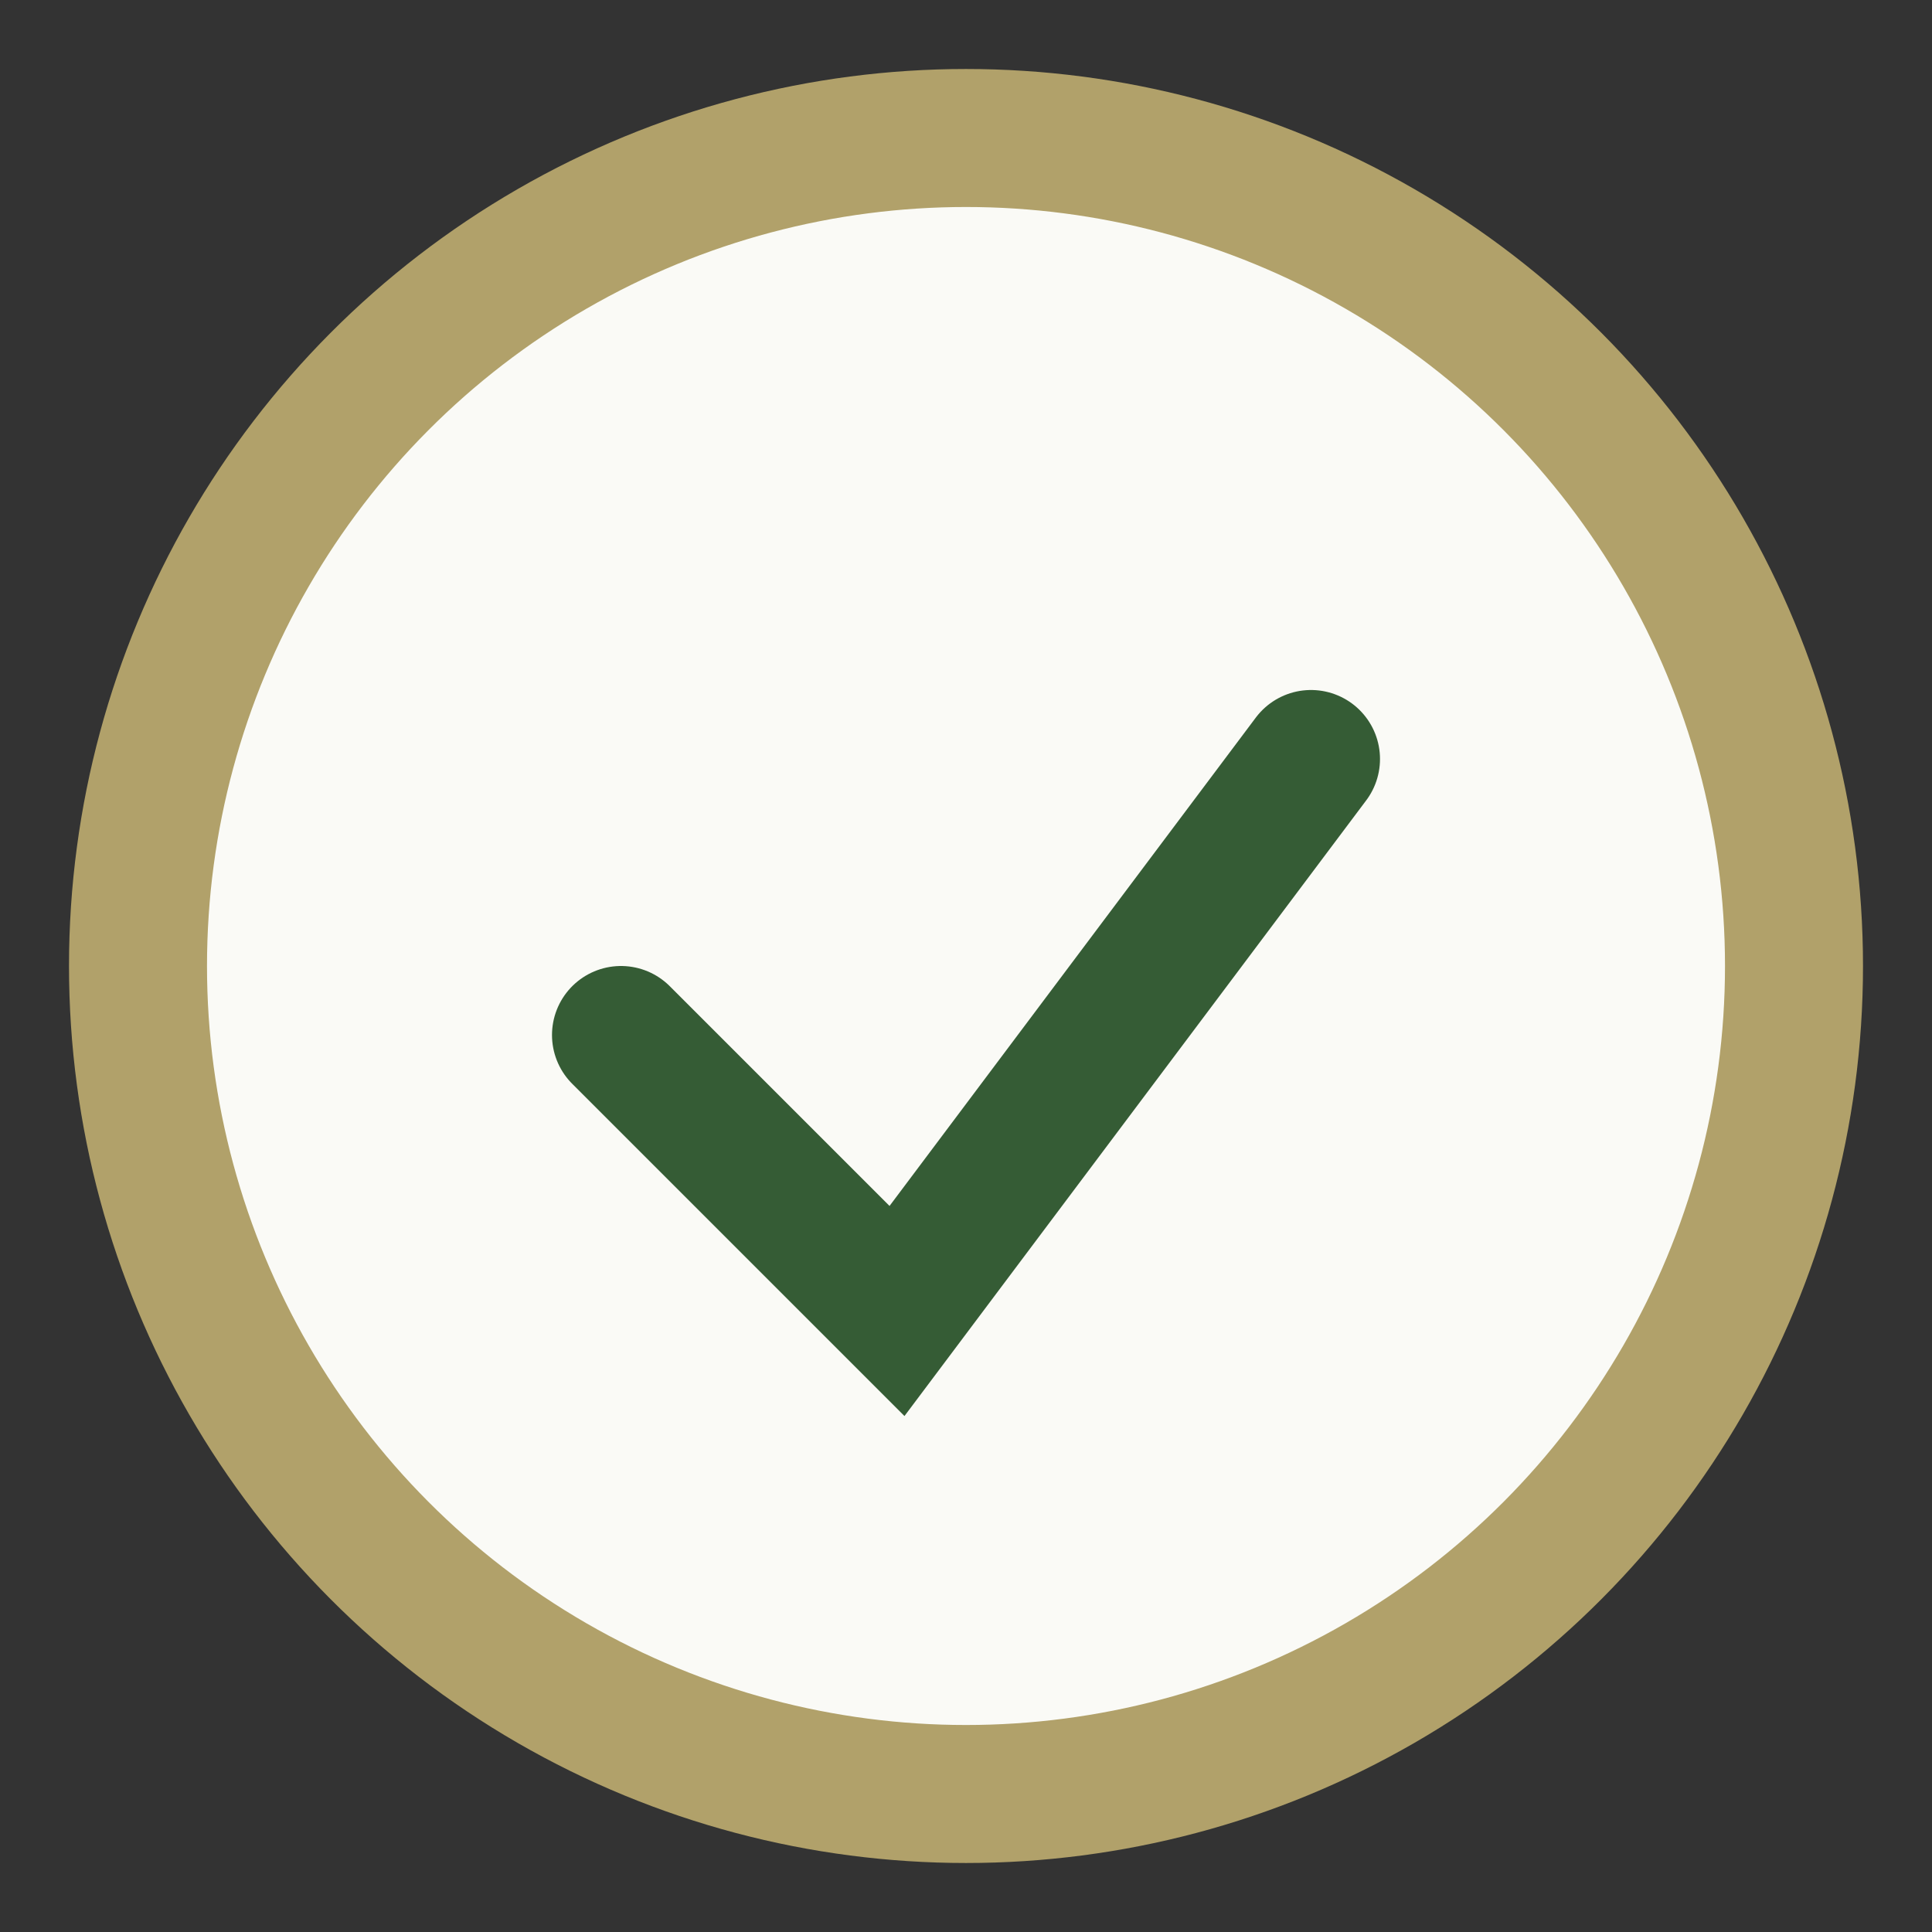
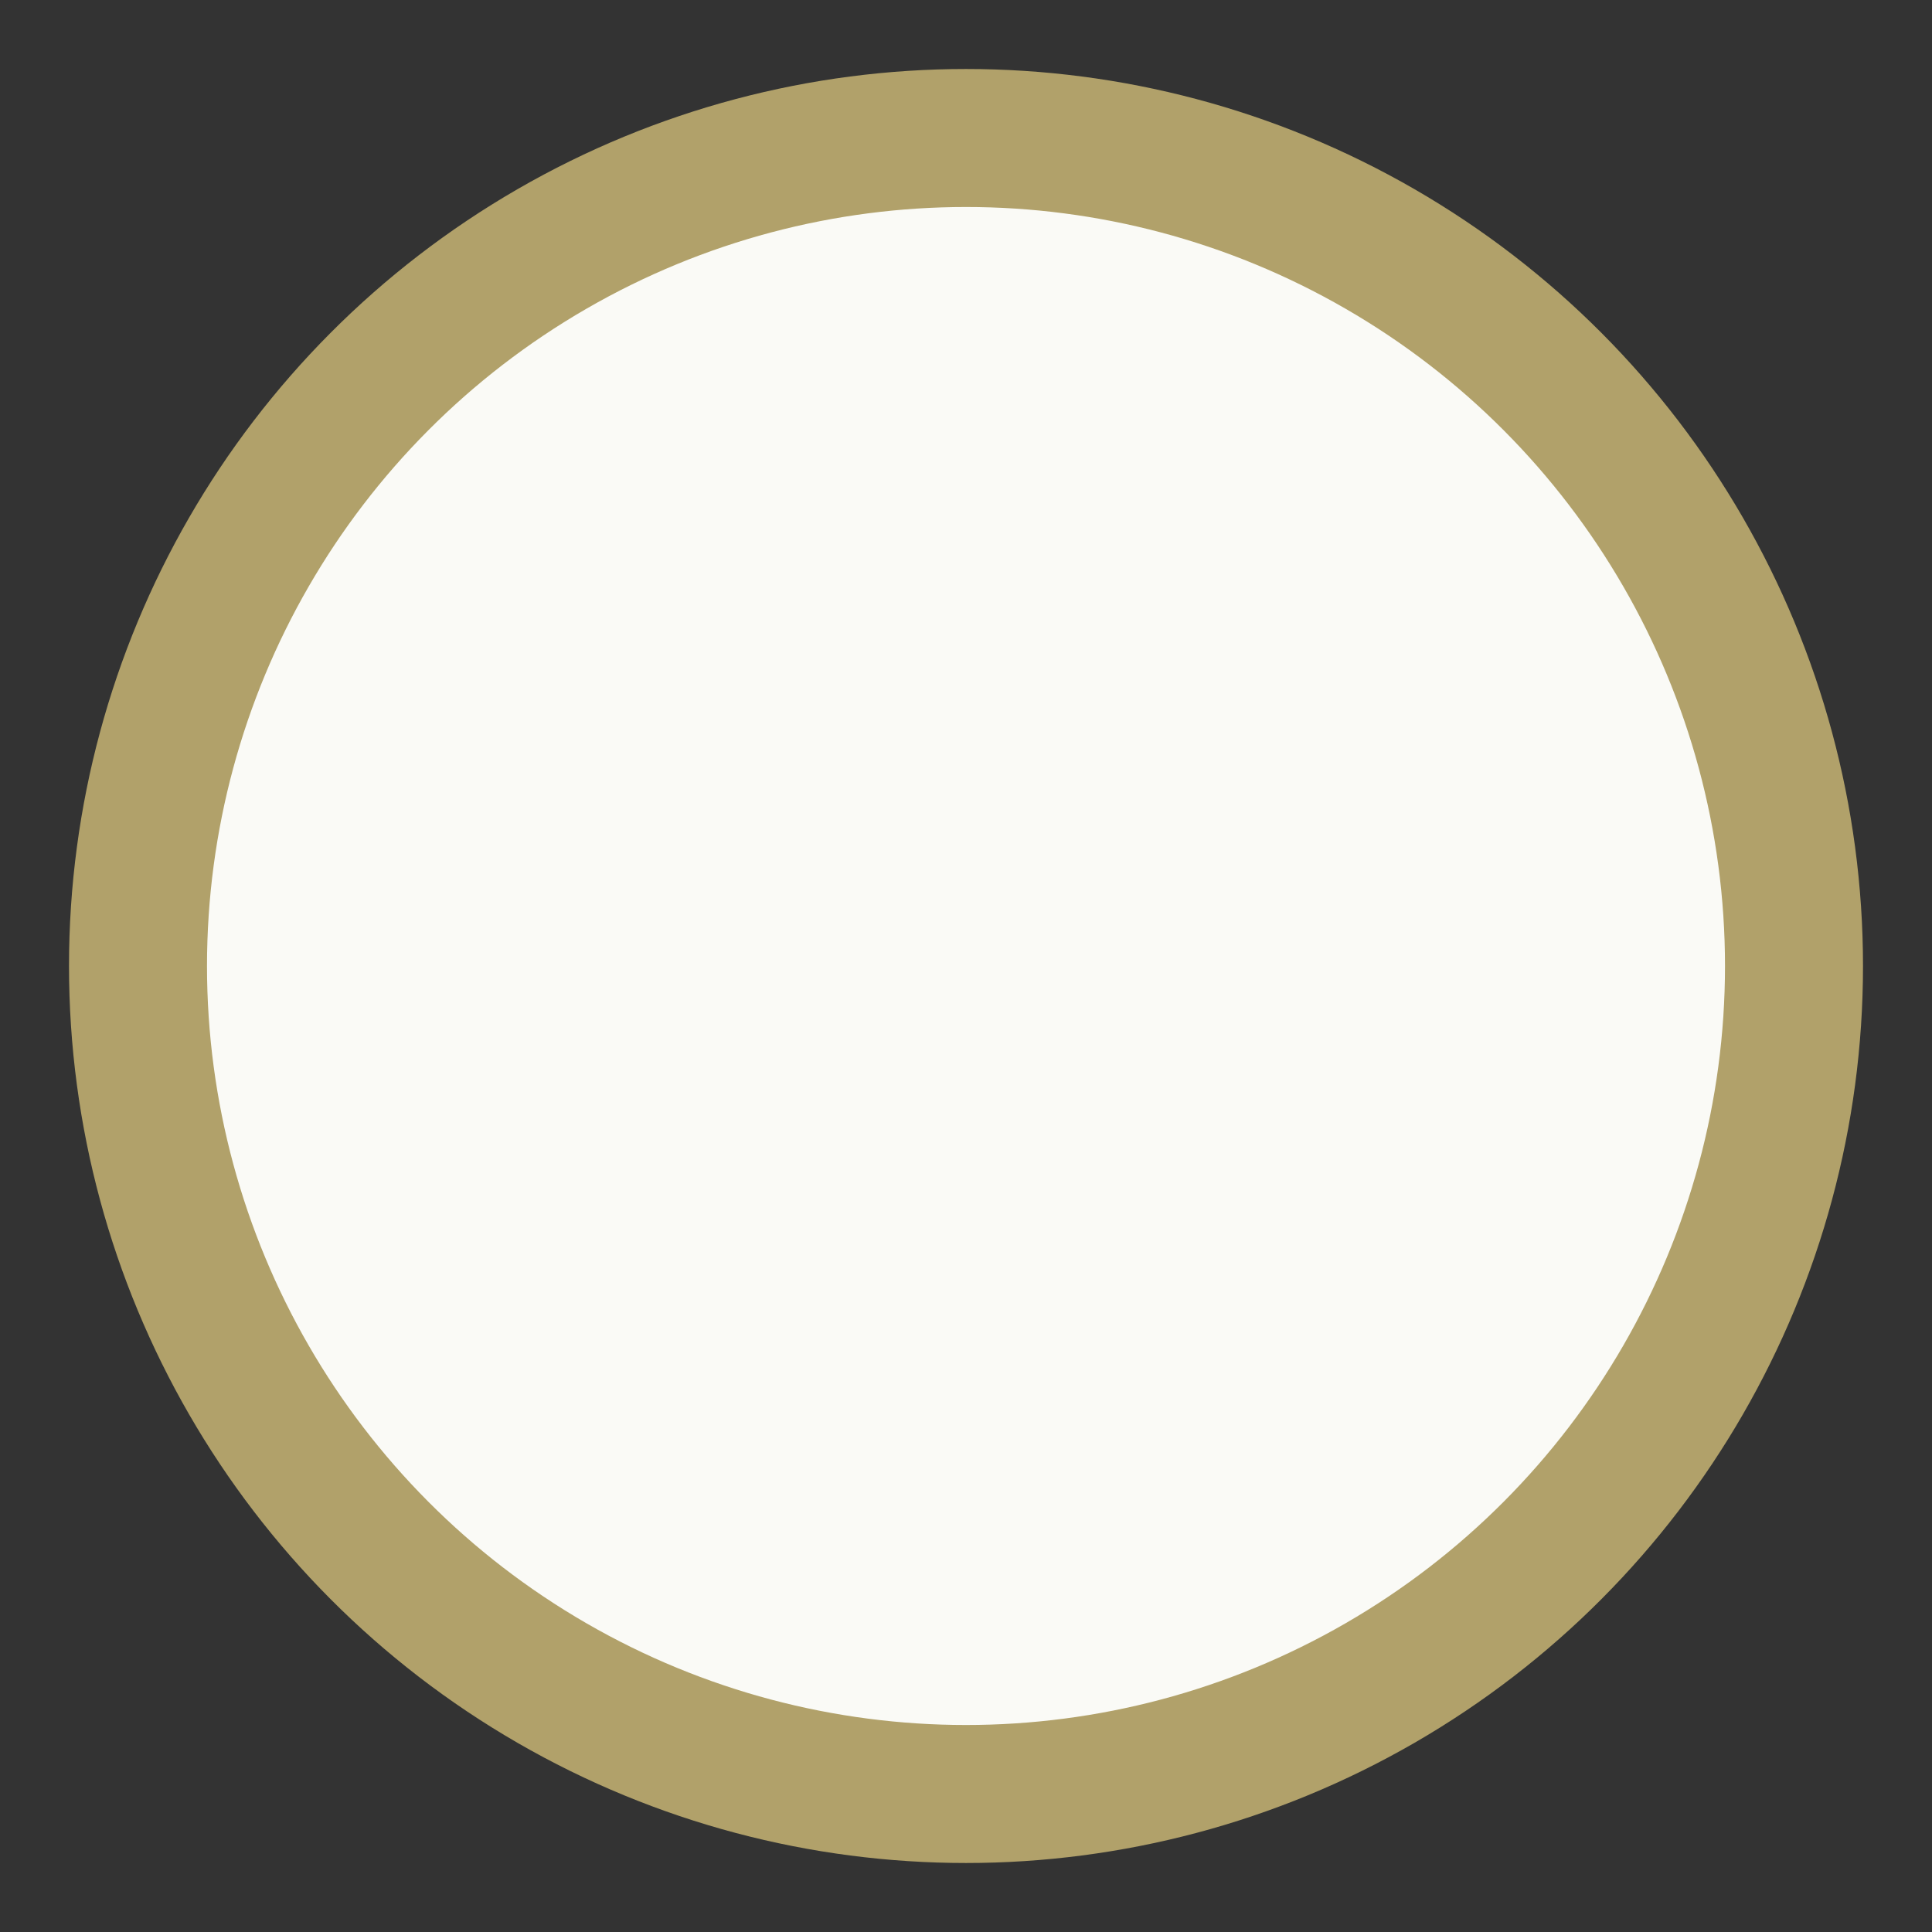
<svg xmlns="http://www.w3.org/2000/svg" width="28" height="28" viewBox="0 0 28 28">
  <rect x="0" y="0" width="28" height="28" fill="#333333" stroke="none" />
  <circle cx="14" cy="14" r="12" fill="#FAFAF6" stroke="#B1A16A" stroke-width="2" />
-   <path d="M9 15l4 4 6-8" fill="none" stroke="#355C35" stroke-width="2" stroke-linecap="round" />
</svg>